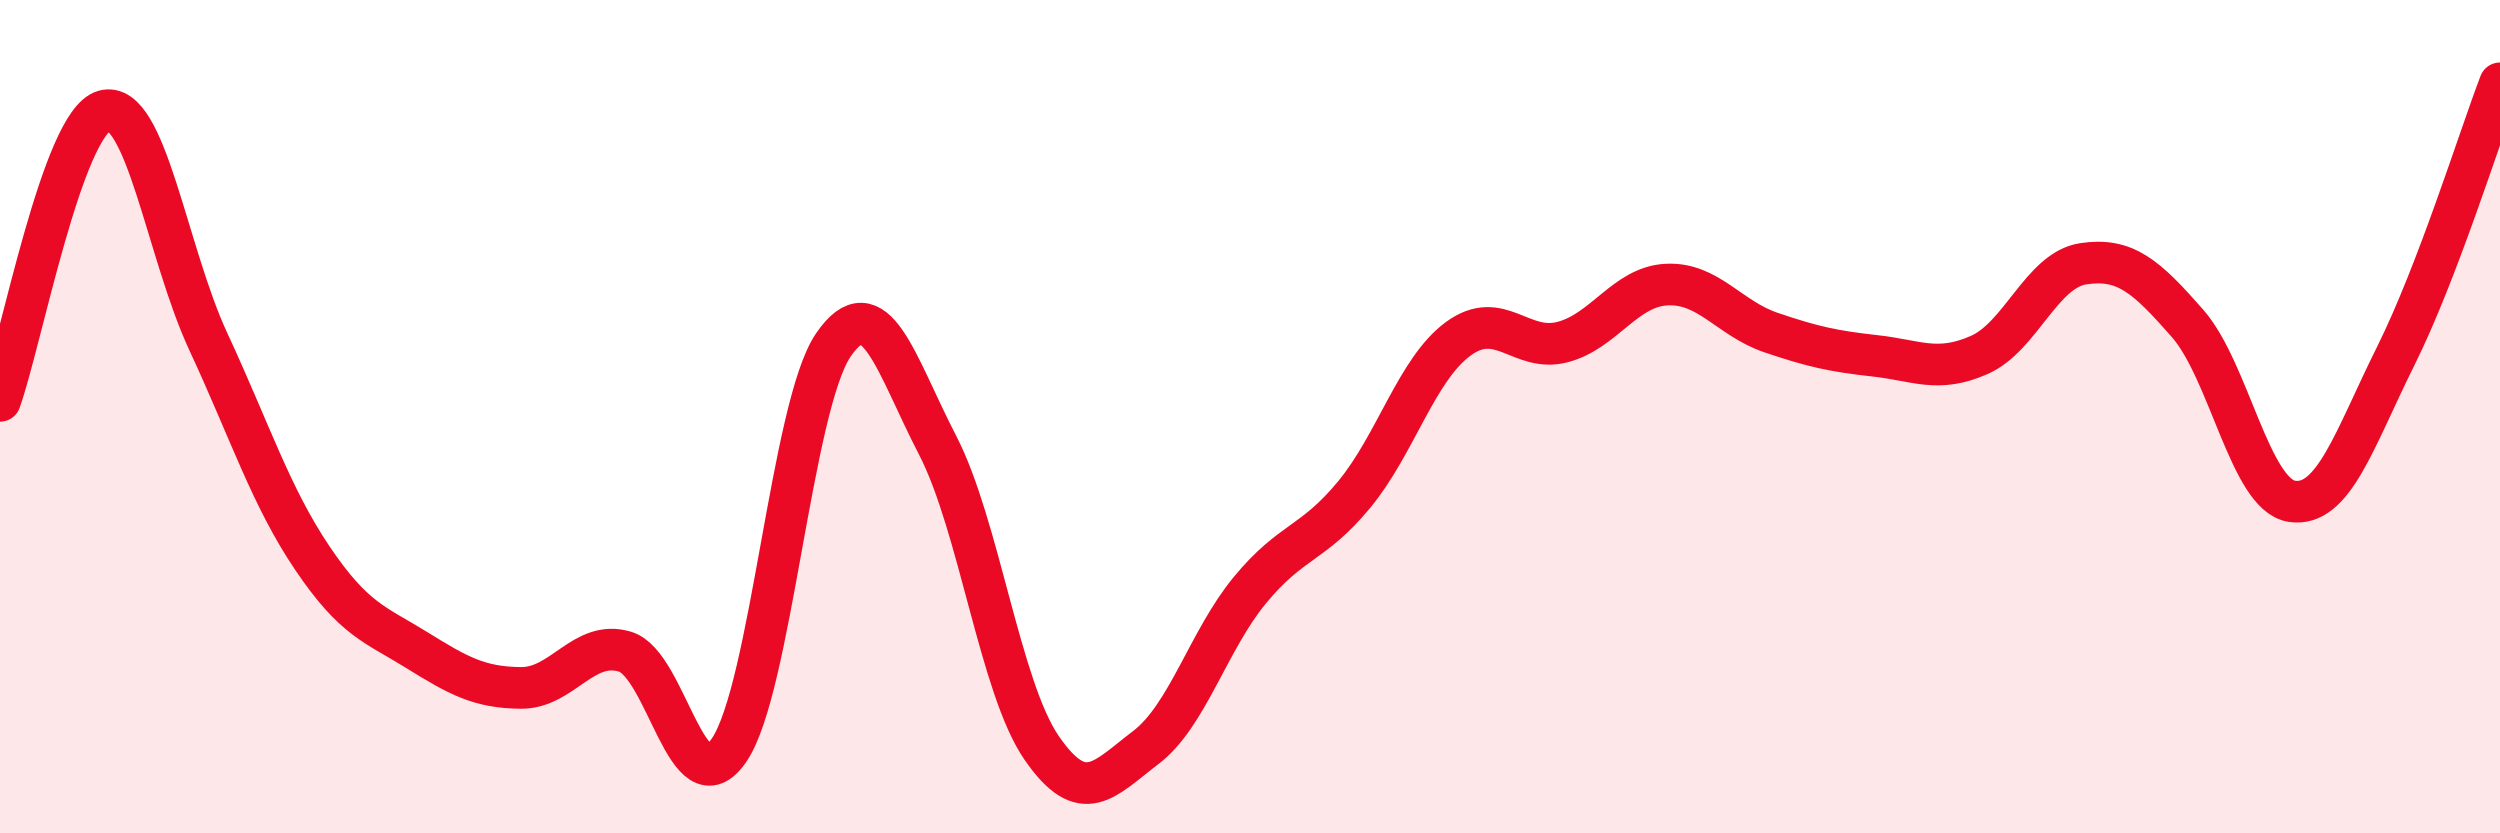
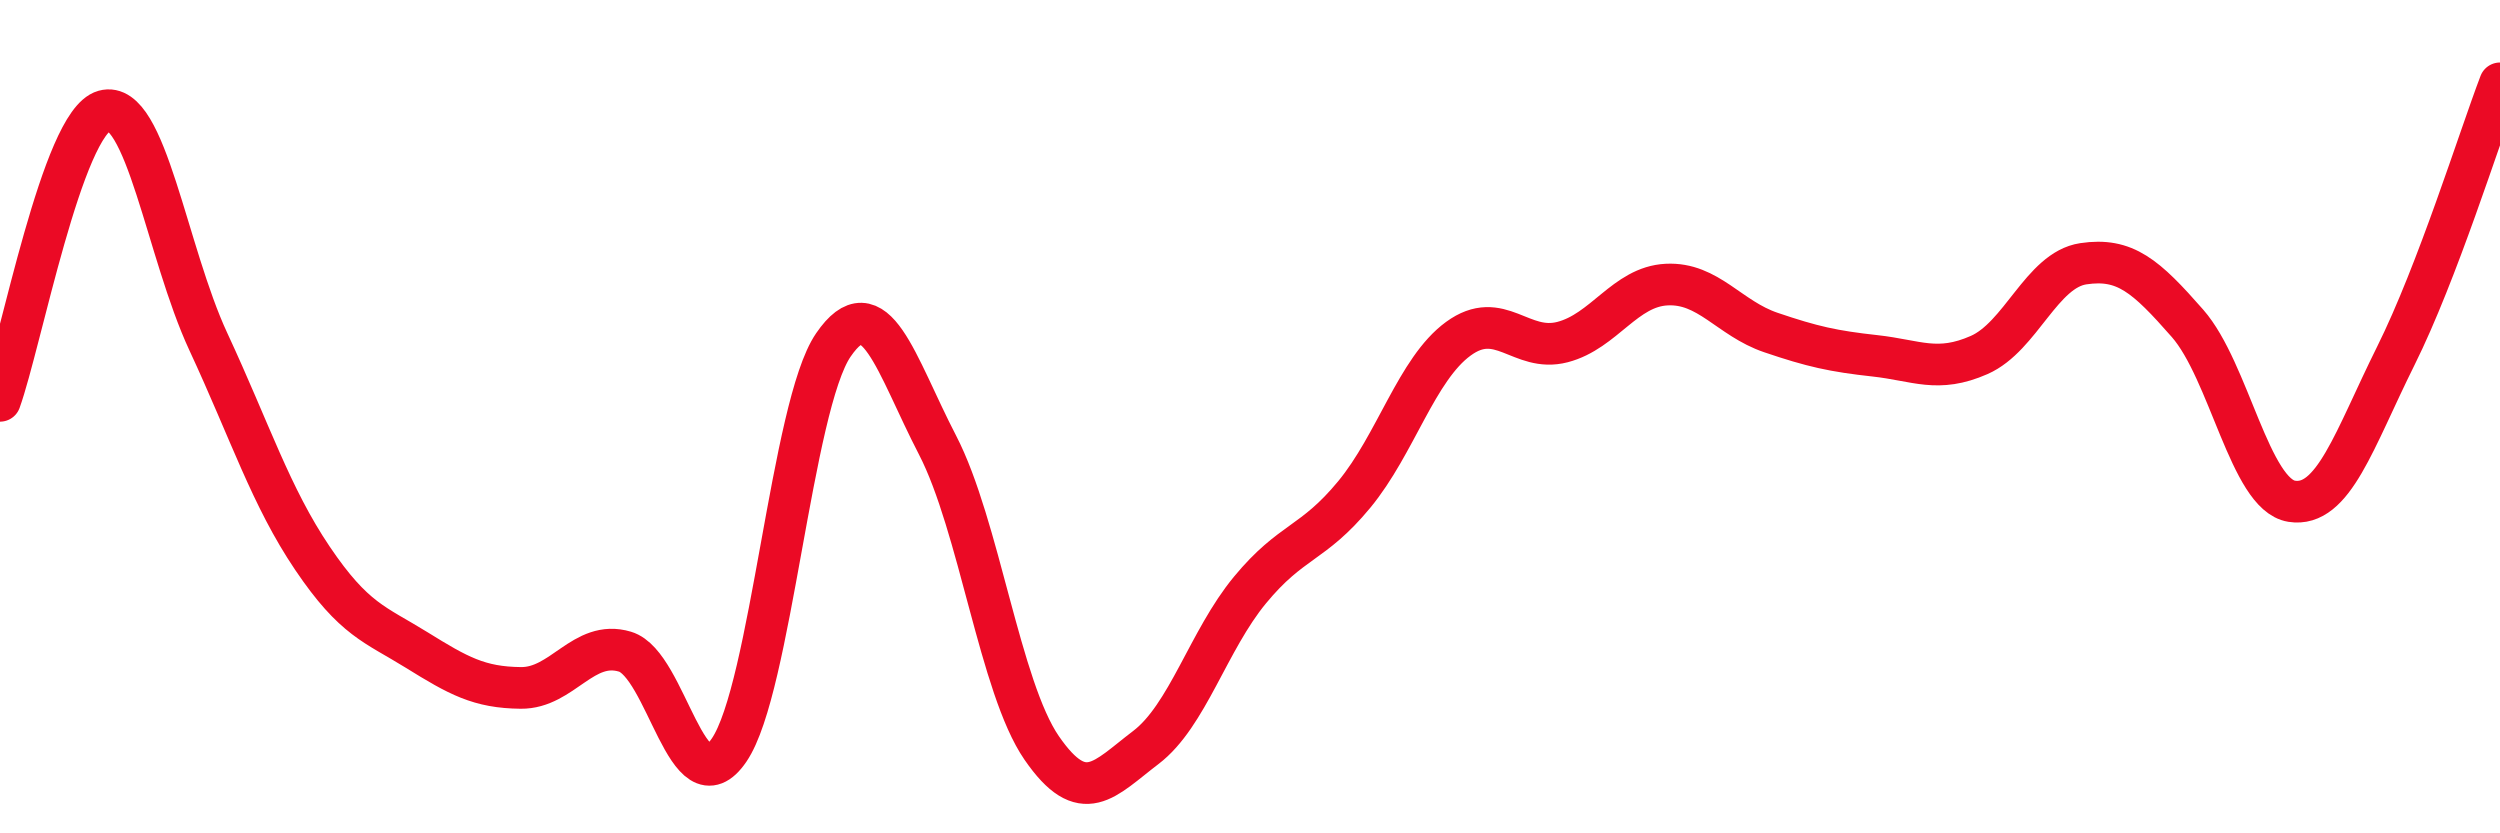
<svg xmlns="http://www.w3.org/2000/svg" width="60" height="20" viewBox="0 0 60 20">
-   <path d="M 0,9.62 C 0.5,8.23 1.5,2.94 2.5,2.66 C 3.5,2.38 4,6.05 5,8.2 C 6,10.35 6.5,11.92 7.5,13.4 C 8.5,14.88 9,14.98 10,15.6 C 11,16.22 11.5,16.5 12.5,16.51 C 13.5,16.52 14,15.34 15,15.64 C 16,15.94 16.5,19.47 17.5,18 C 18.5,16.53 19,9.74 20,8.28 C 21,6.82 21.5,8.75 22.5,10.68 C 23.5,12.61 24,16.5 25,17.95 C 26,19.4 26.5,18.7 27.5,17.94 C 28.5,17.18 29,15.37 30,14.16 C 31,12.95 31.5,13.08 32.5,11.87 C 33.5,10.66 34,8.86 35,8.13 C 36,7.4 36.5,8.47 37.5,8.21 C 38.5,7.95 39,6.88 40,6.83 C 41,6.78 41.5,7.64 42.5,7.98 C 43.5,8.32 44,8.43 45,8.54 C 46,8.65 46.5,8.96 47.5,8.52 C 48.5,8.08 49,6.48 50,6.33 C 51,6.18 51.5,6.62 52.5,7.76 C 53.5,8.9 54,11.87 55,12.03 C 56,12.19 56.5,10.55 57.5,8.54 C 58.5,6.53 59.5,3.31 60,2L60 20L0 20Z" fill="#EB0A25" opacity="0.1" stroke-linecap="round" stroke-linejoin="round" />
  <path d="M 0,9.62 C 0.5,8.23 1.5,2.94 2.5,2.66 C 3.5,2.38 4,6.05 5,8.2 C 6,10.35 6.5,11.92 7.5,13.4 C 8.5,14.88 9,14.98 10,15.6 C 11,16.22 11.5,16.5 12.5,16.51 C 13.5,16.52 14,15.34 15,15.64 C 16,15.94 16.5,19.47 17.5,18 C 18.5,16.53 19,9.74 20,8.28 C 21,6.82 21.5,8.75 22.5,10.68 C 23.5,12.61 24,16.5 25,17.95 C 26,19.4 26.5,18.7 27.5,17.94 C 28.5,17.18 29,15.37 30,14.16 C 31,12.95 31.5,13.08 32.5,11.87 C 33.5,10.66 34,8.86 35,8.13 C 36,7.4 36.5,8.47 37.5,8.21 C 38.5,7.95 39,6.88 40,6.83 C 41,6.78 41.5,7.64 42.5,7.98 C 43.5,8.32 44,8.43 45,8.54 C 46,8.65 46.5,8.96 47.5,8.52 C 48.5,8.08 49,6.48 50,6.33 C 51,6.18 51.5,6.62 52.5,7.76 C 53.5,8.9 54,11.87 55,12.03 C 56,12.19 56.5,10.55 57.5,8.54 C 58.5,6.53 59.5,3.31 60,2" stroke="#EB0A25" stroke-width="1" fill="none" stroke-linecap="round" stroke-linejoin="round" />
</svg>